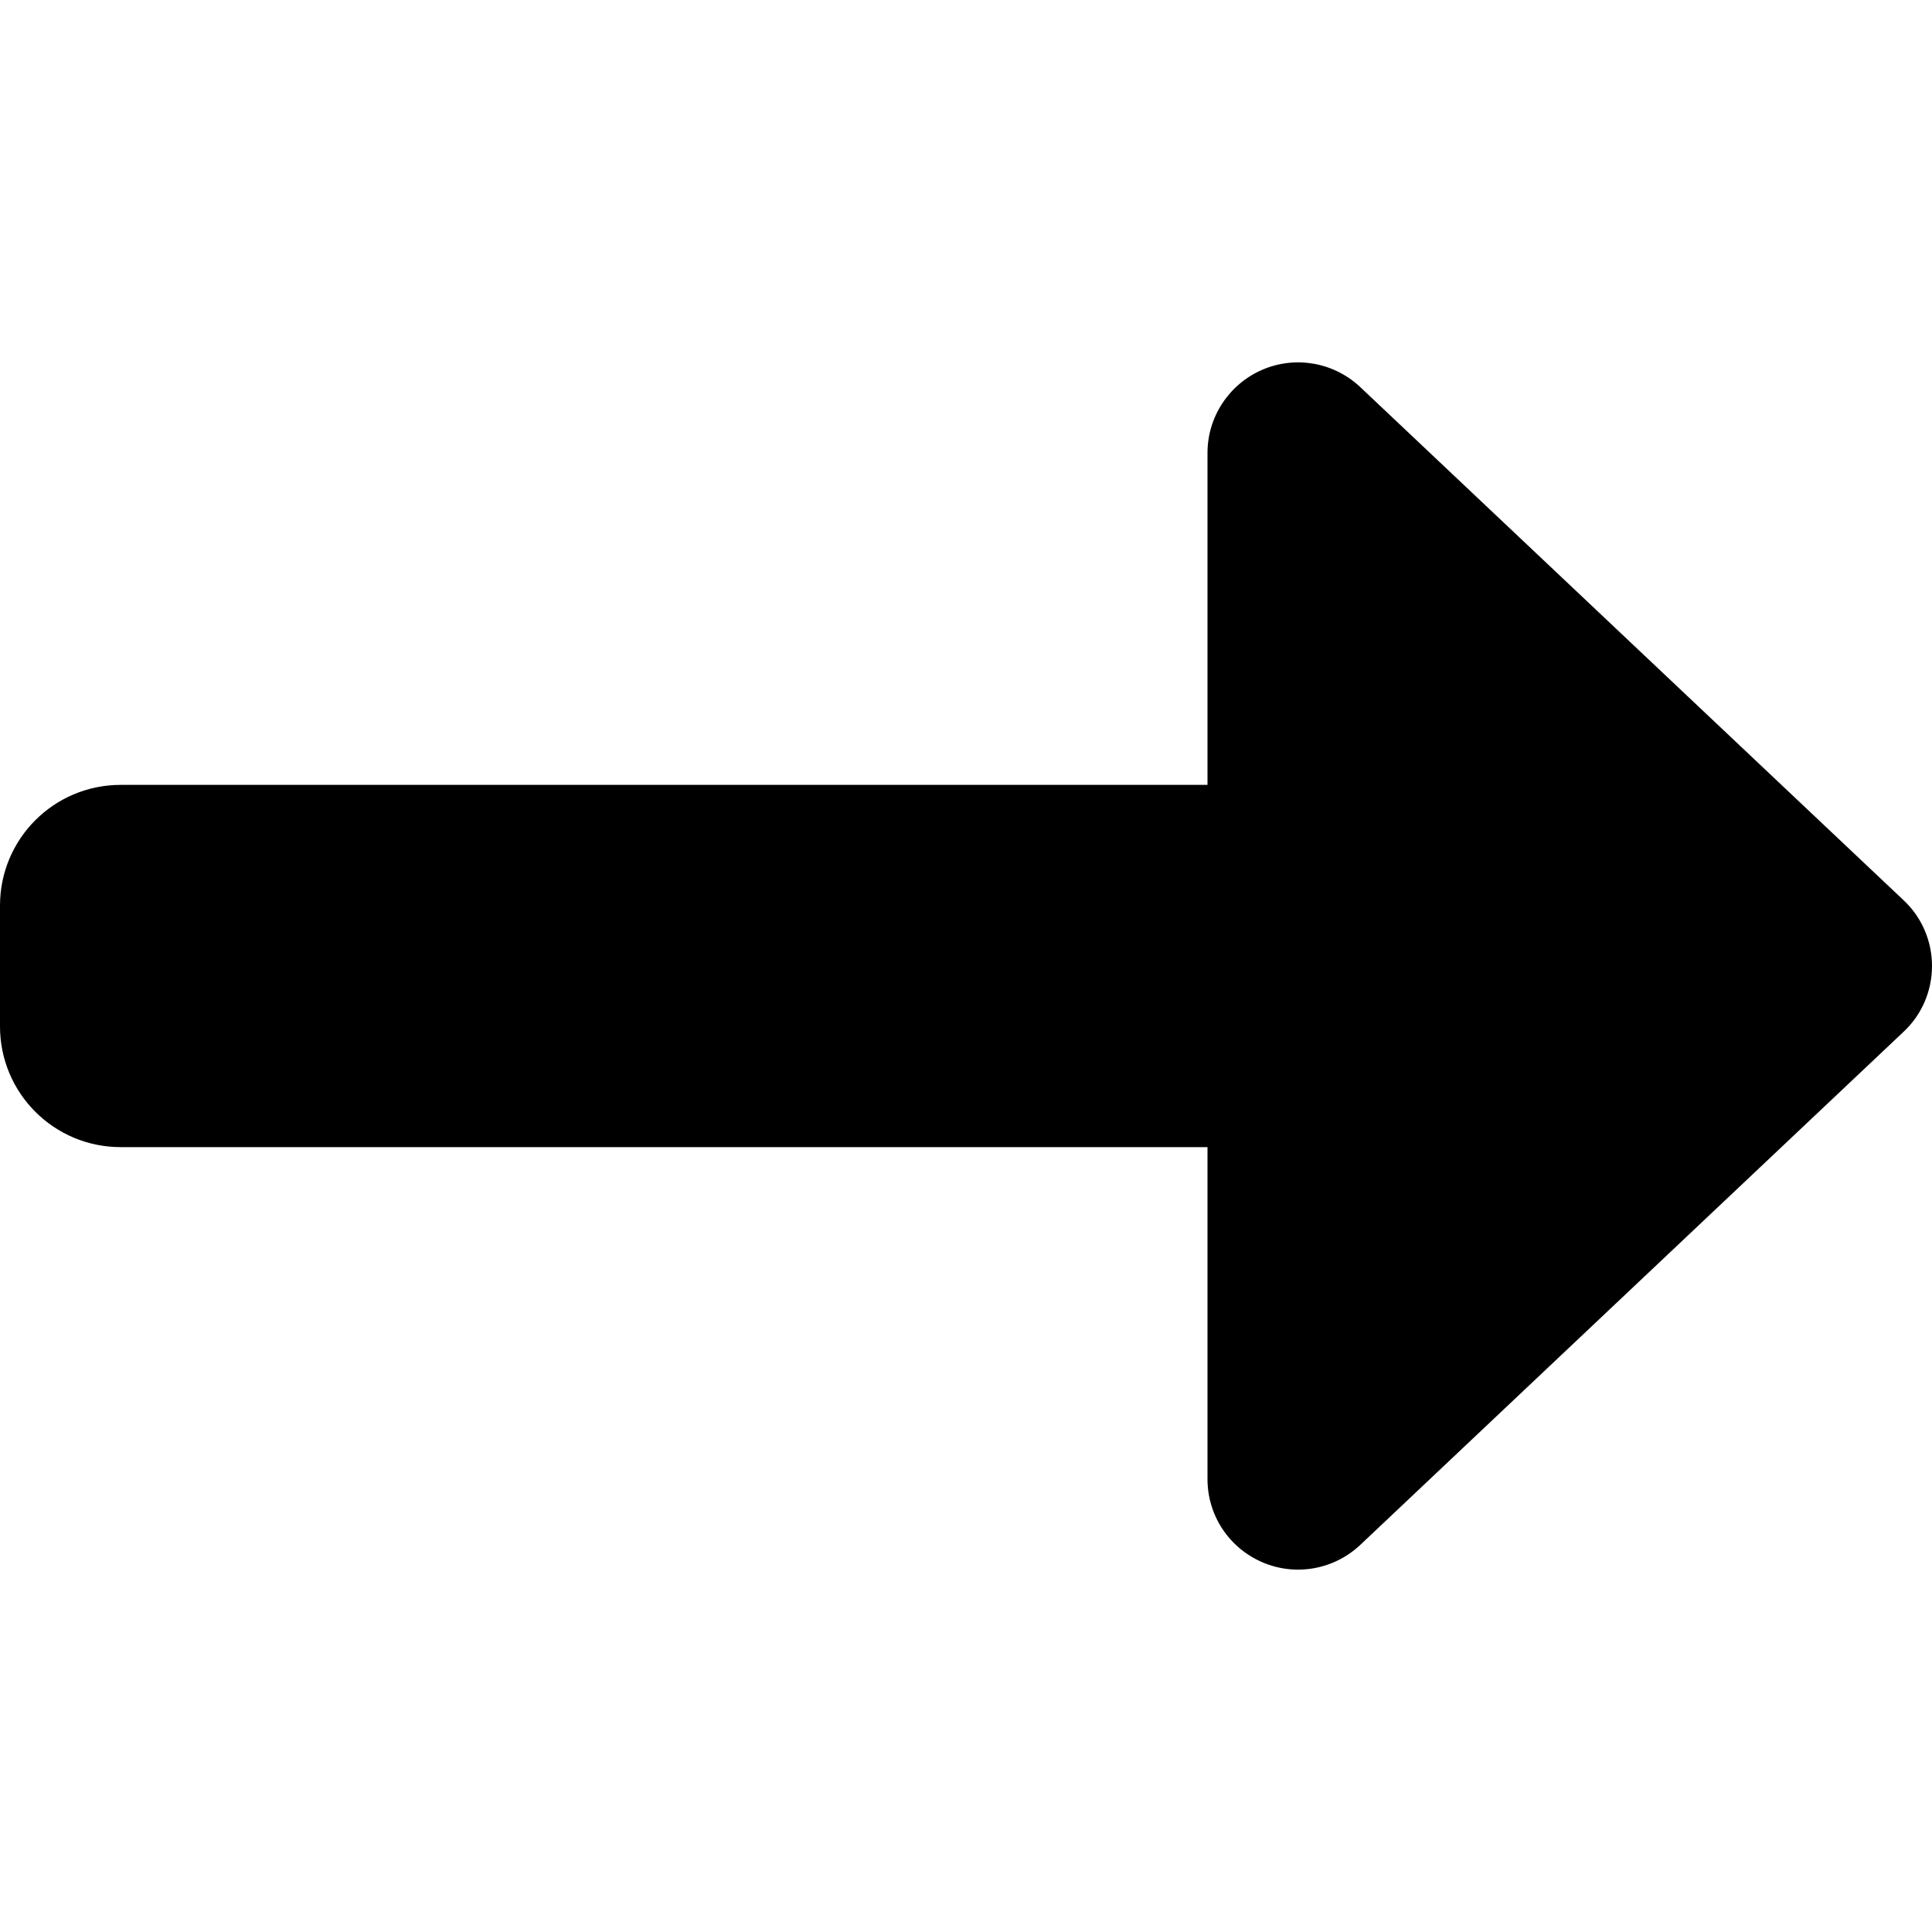
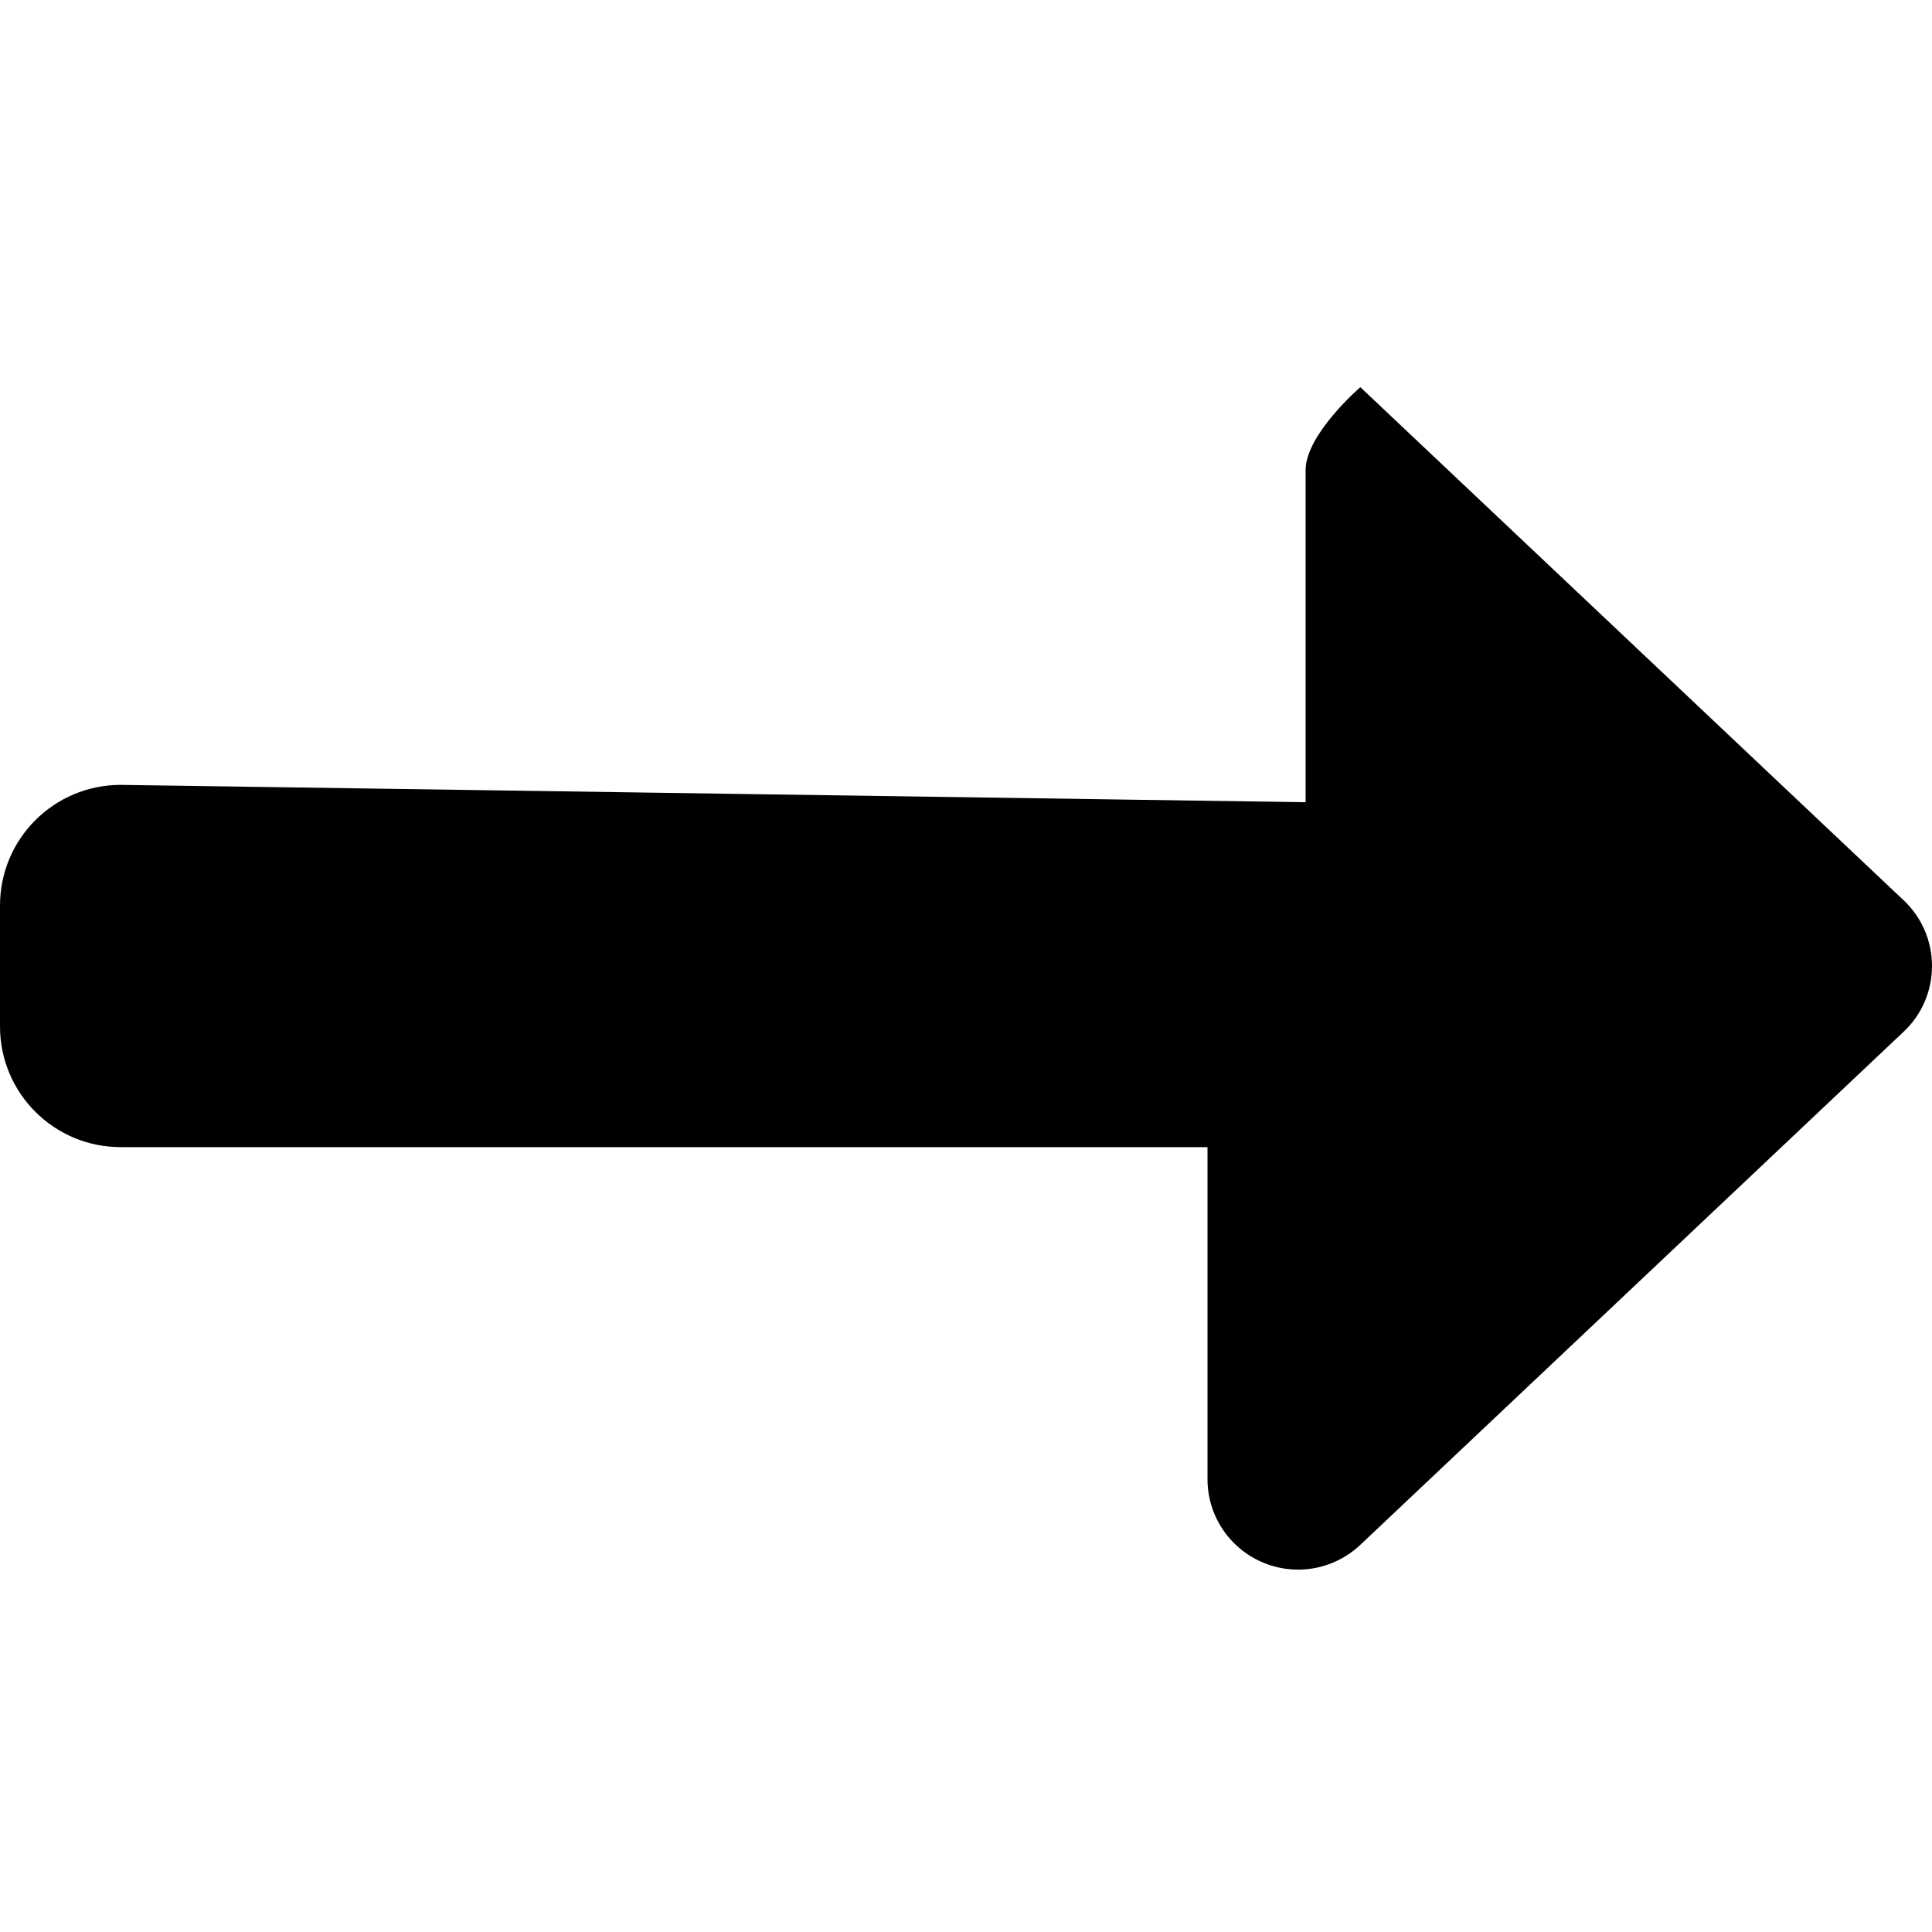
<svg xmlns="http://www.w3.org/2000/svg" viewBox="0 0 512 512">
-   <path d="M334.5 414c8.8 3.8 19 2 26-4.6l144-136c4.8-4.5 7.5-10.8 7.5-17.4s-2.7-12.9-7.5-17.4l-144-136c-7-6.6-17.2-8.4-26-4.6s-14.5 12.5-14.5 22l0 88L32 208c-17.7 0-32 14.3-32 32l0 32c0 17.7 14.3 32 32 32l288 0 0 88c0 9.6 5.7 18.2 14.5 22z" />
+   <path d="M334.5 414c8.8 3.8 19 2 26-4.6l144-136c4.8-4.5 7.5-10.8 7.5-17.4s-2.7-12.9-7.5-17.4l-144-136s-14.5 12.5-14.5 22l0 88L32 208c-17.7 0-32 14.3-32 32l0 32c0 17.7 14.3 32 32 32l288 0 0 88c0 9.6 5.7 18.2 14.5 22z" />
</svg>